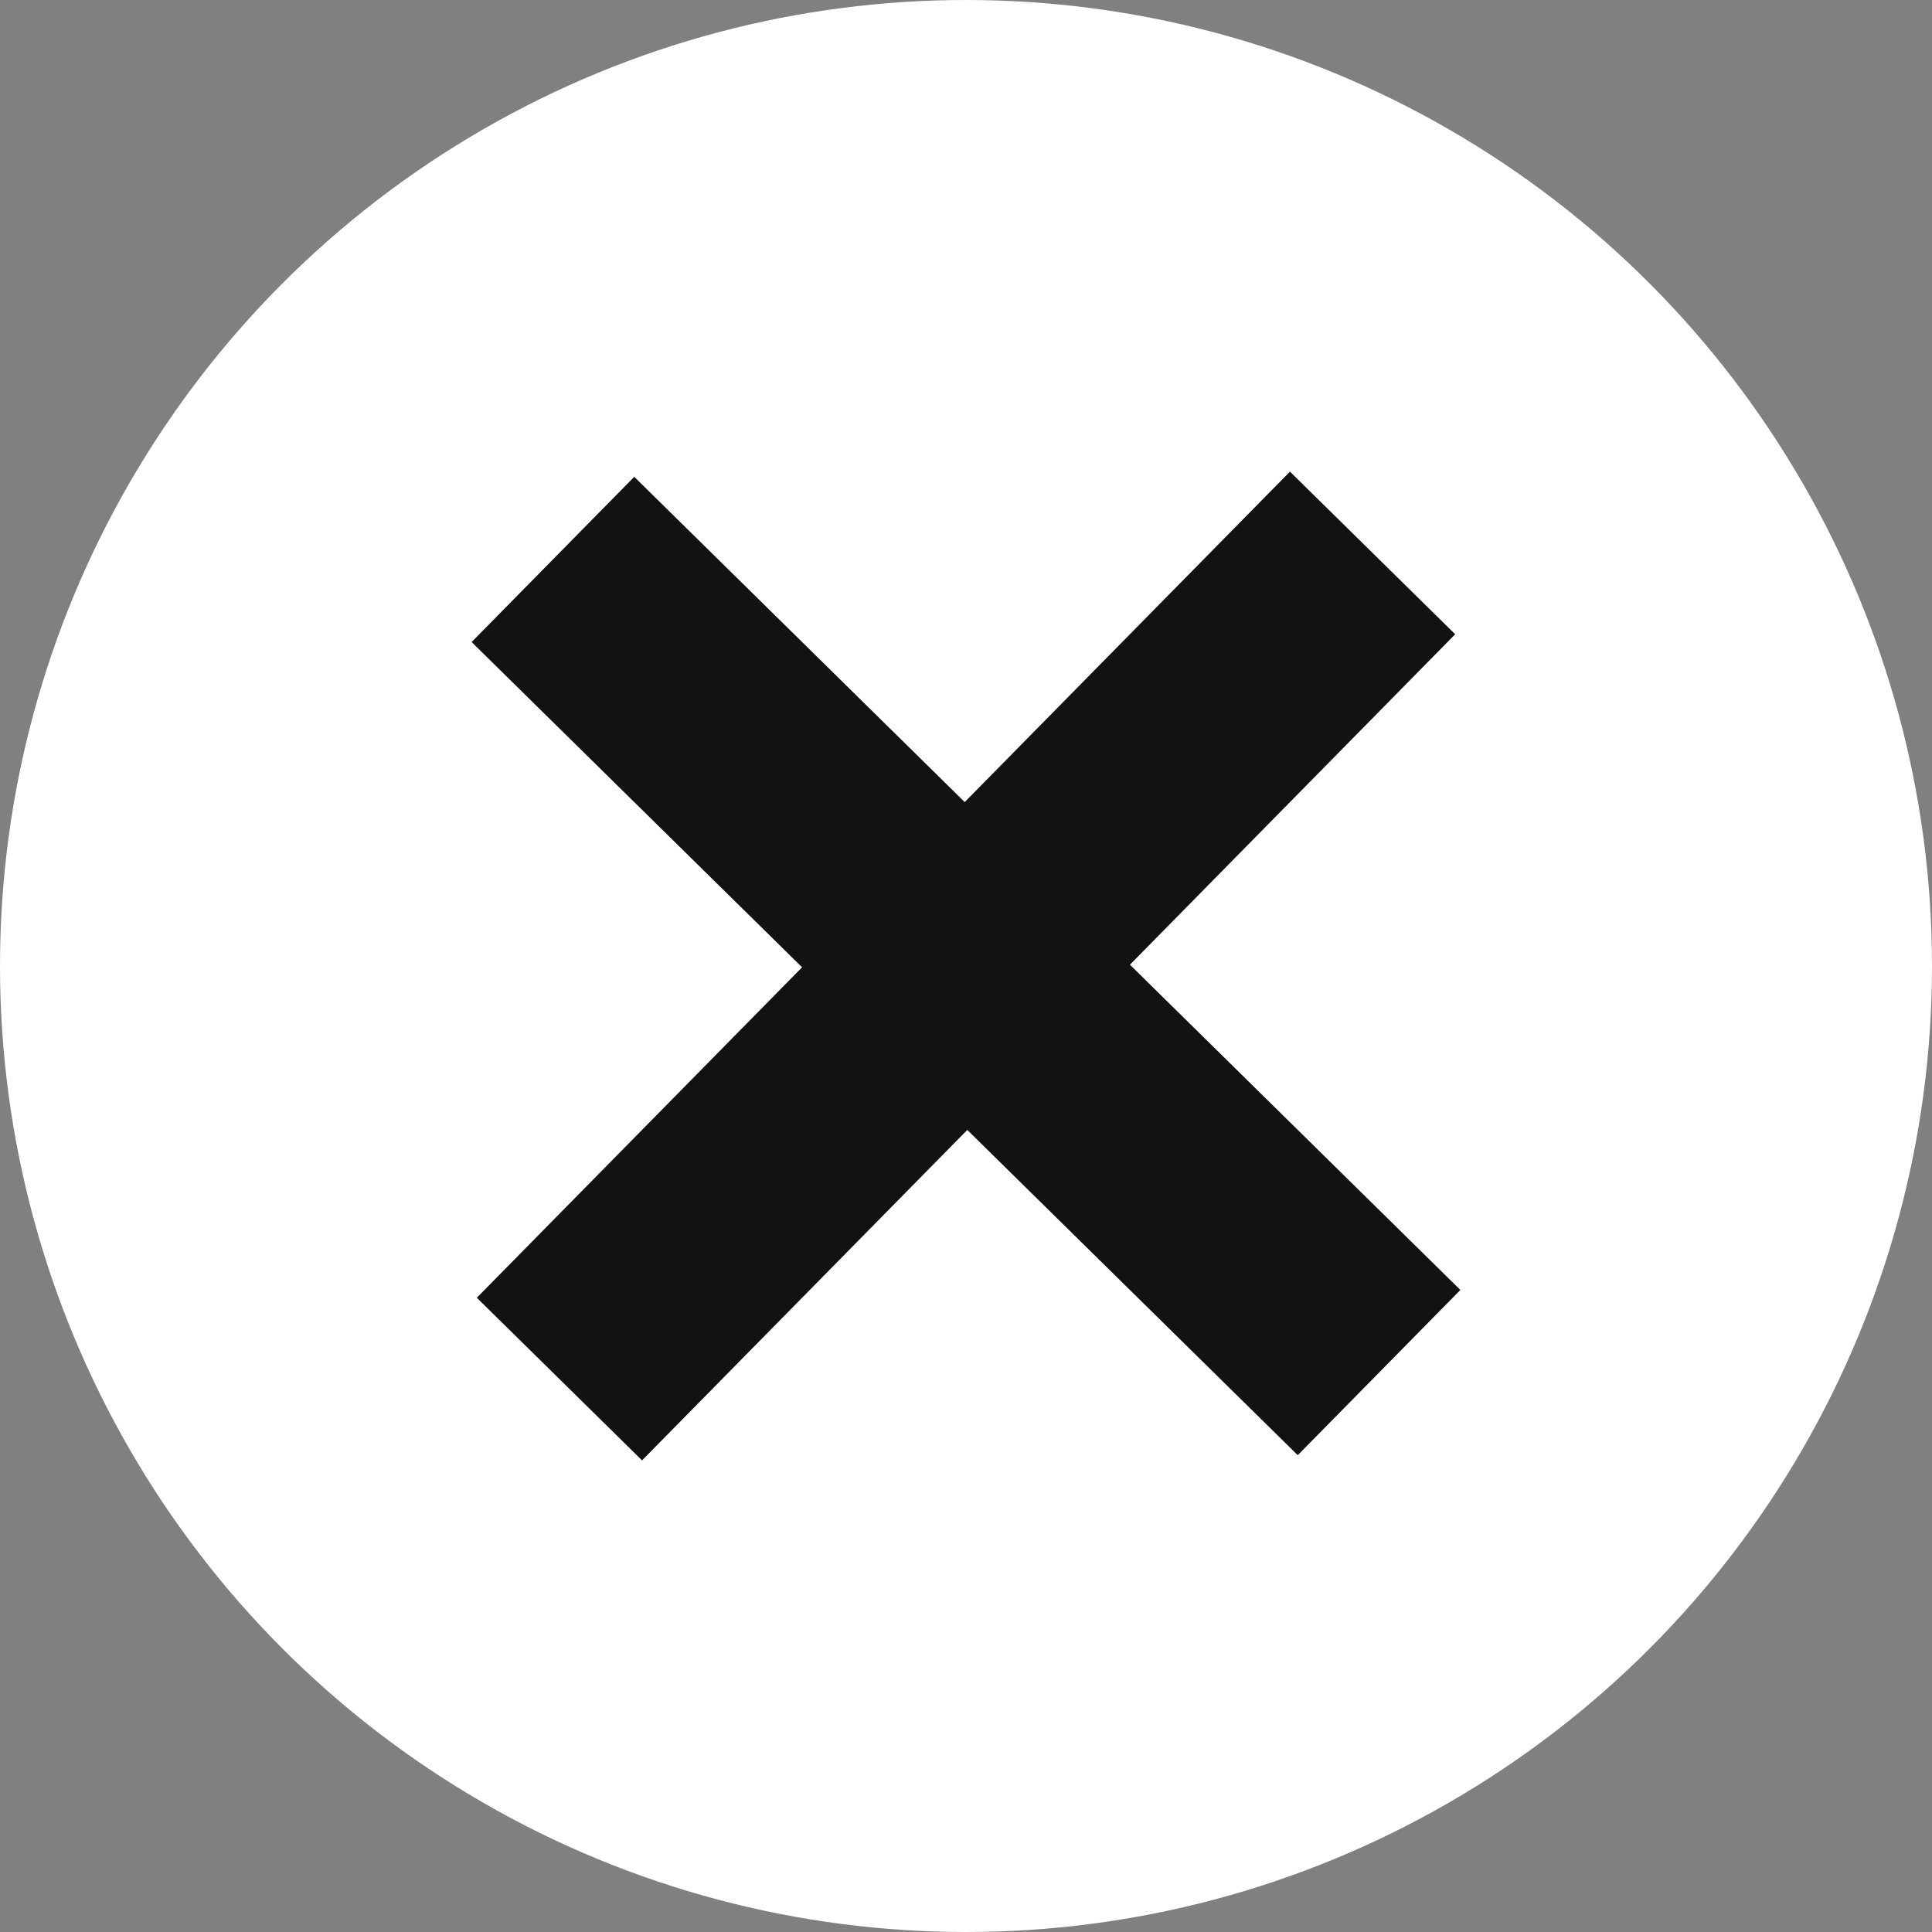
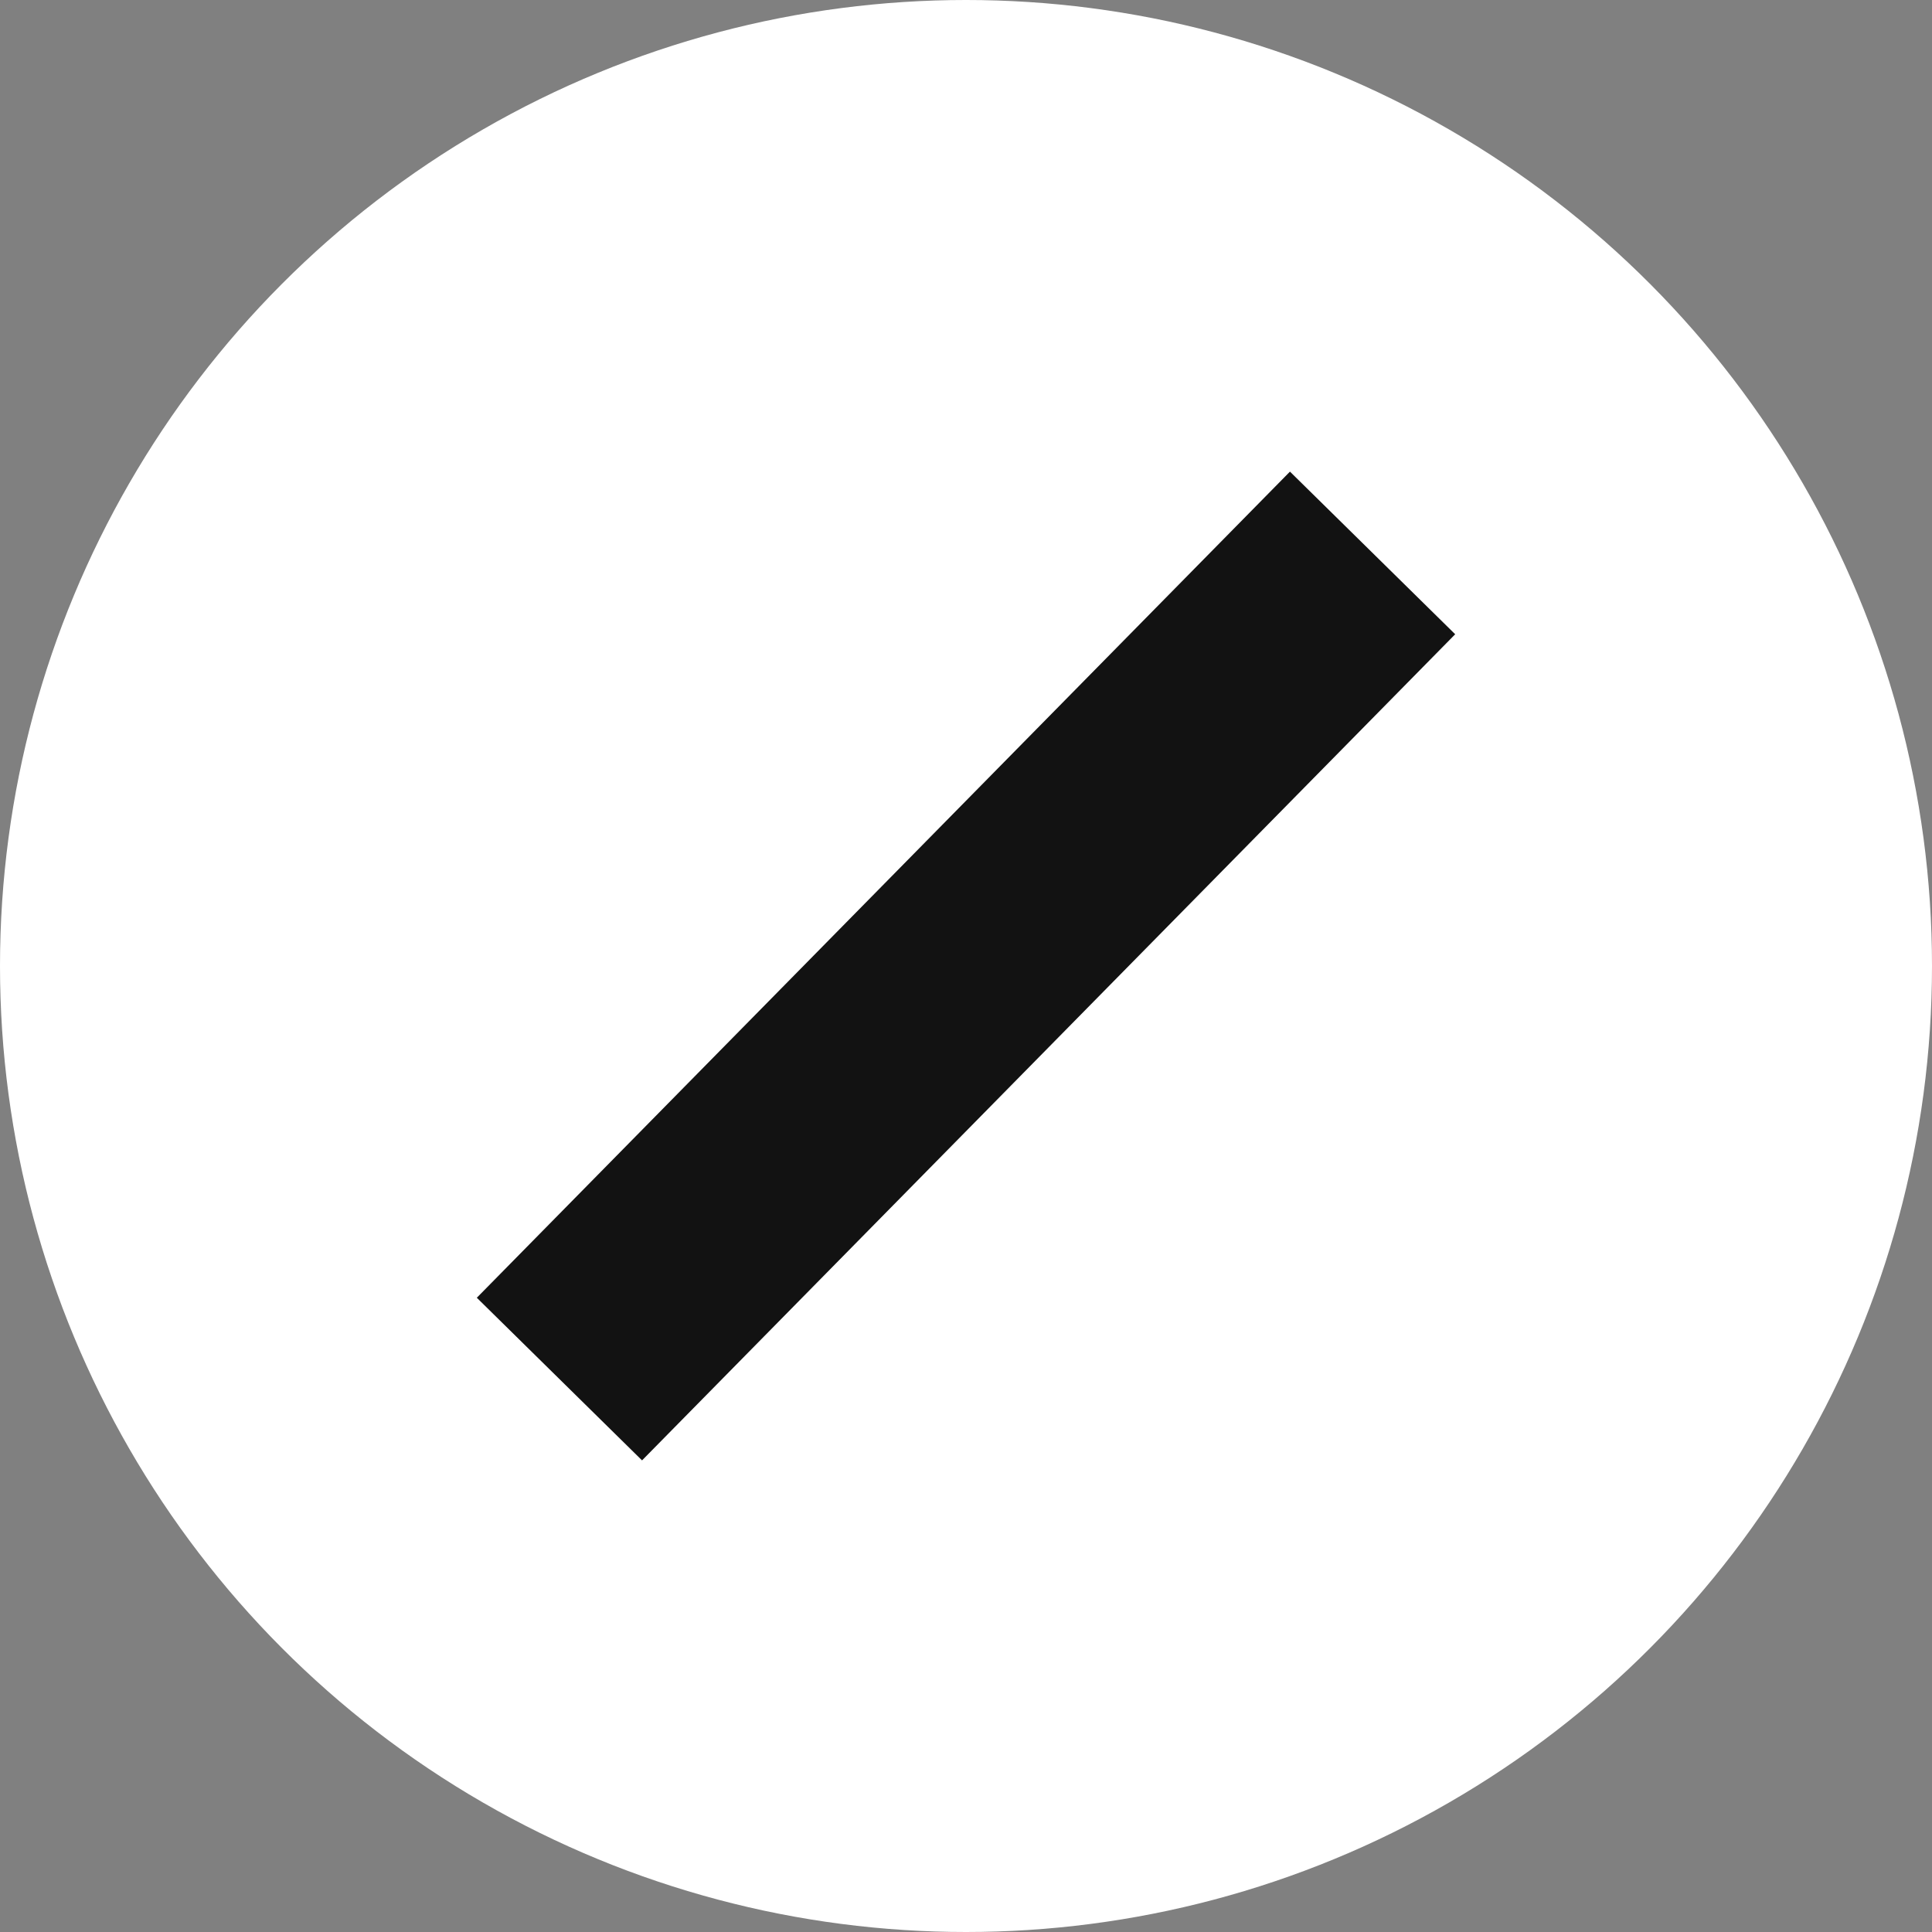
<svg xmlns="http://www.w3.org/2000/svg" width="25" height="25" viewBox="0 0 25 25" fill="none">
  <rect x="0" y="0" width="25" height="25" fill="#808080" stroke="none" />
  <circle cx="12.5" cy="12.5" r="12.5" fill="white" />
  <line x1="17.761" y1="7.155" x2="7.239" y2="17.845" stroke="#121212" stroke-width="3" />
-   <line x1="7.155" y1="7.239" x2="17.845" y2="17.761" stroke="#121212" stroke-width="3" />
</svg>